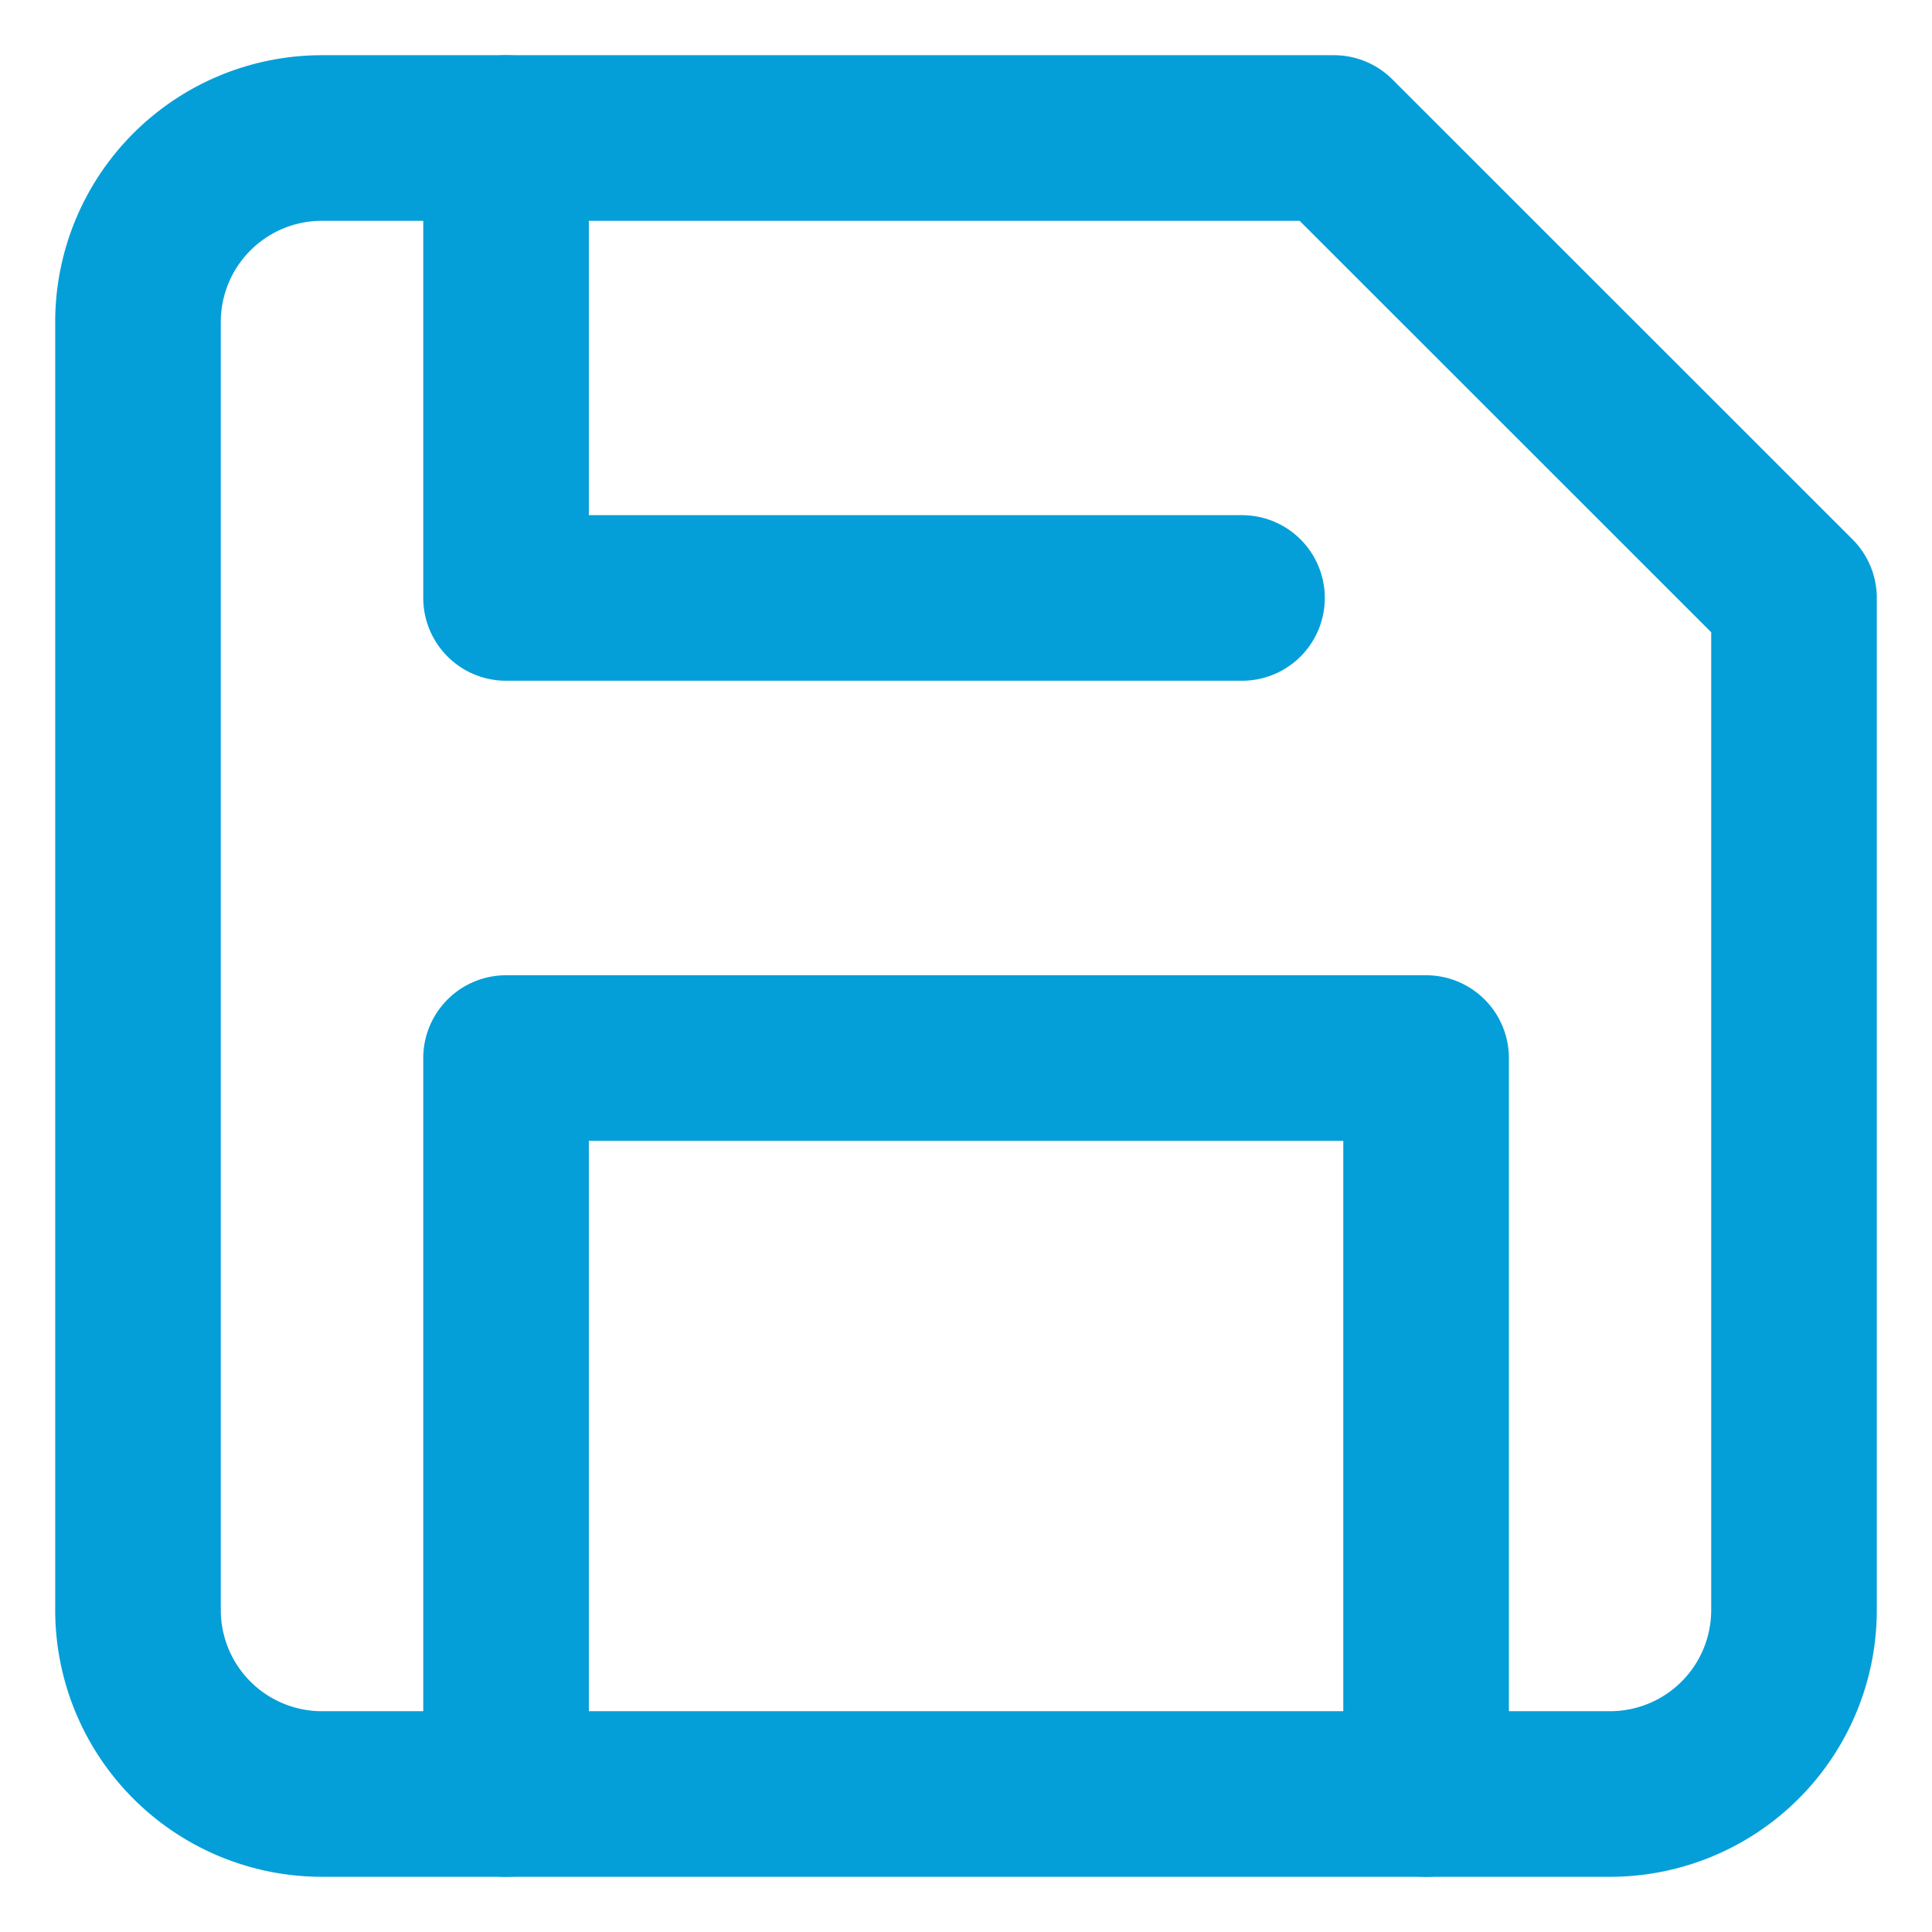
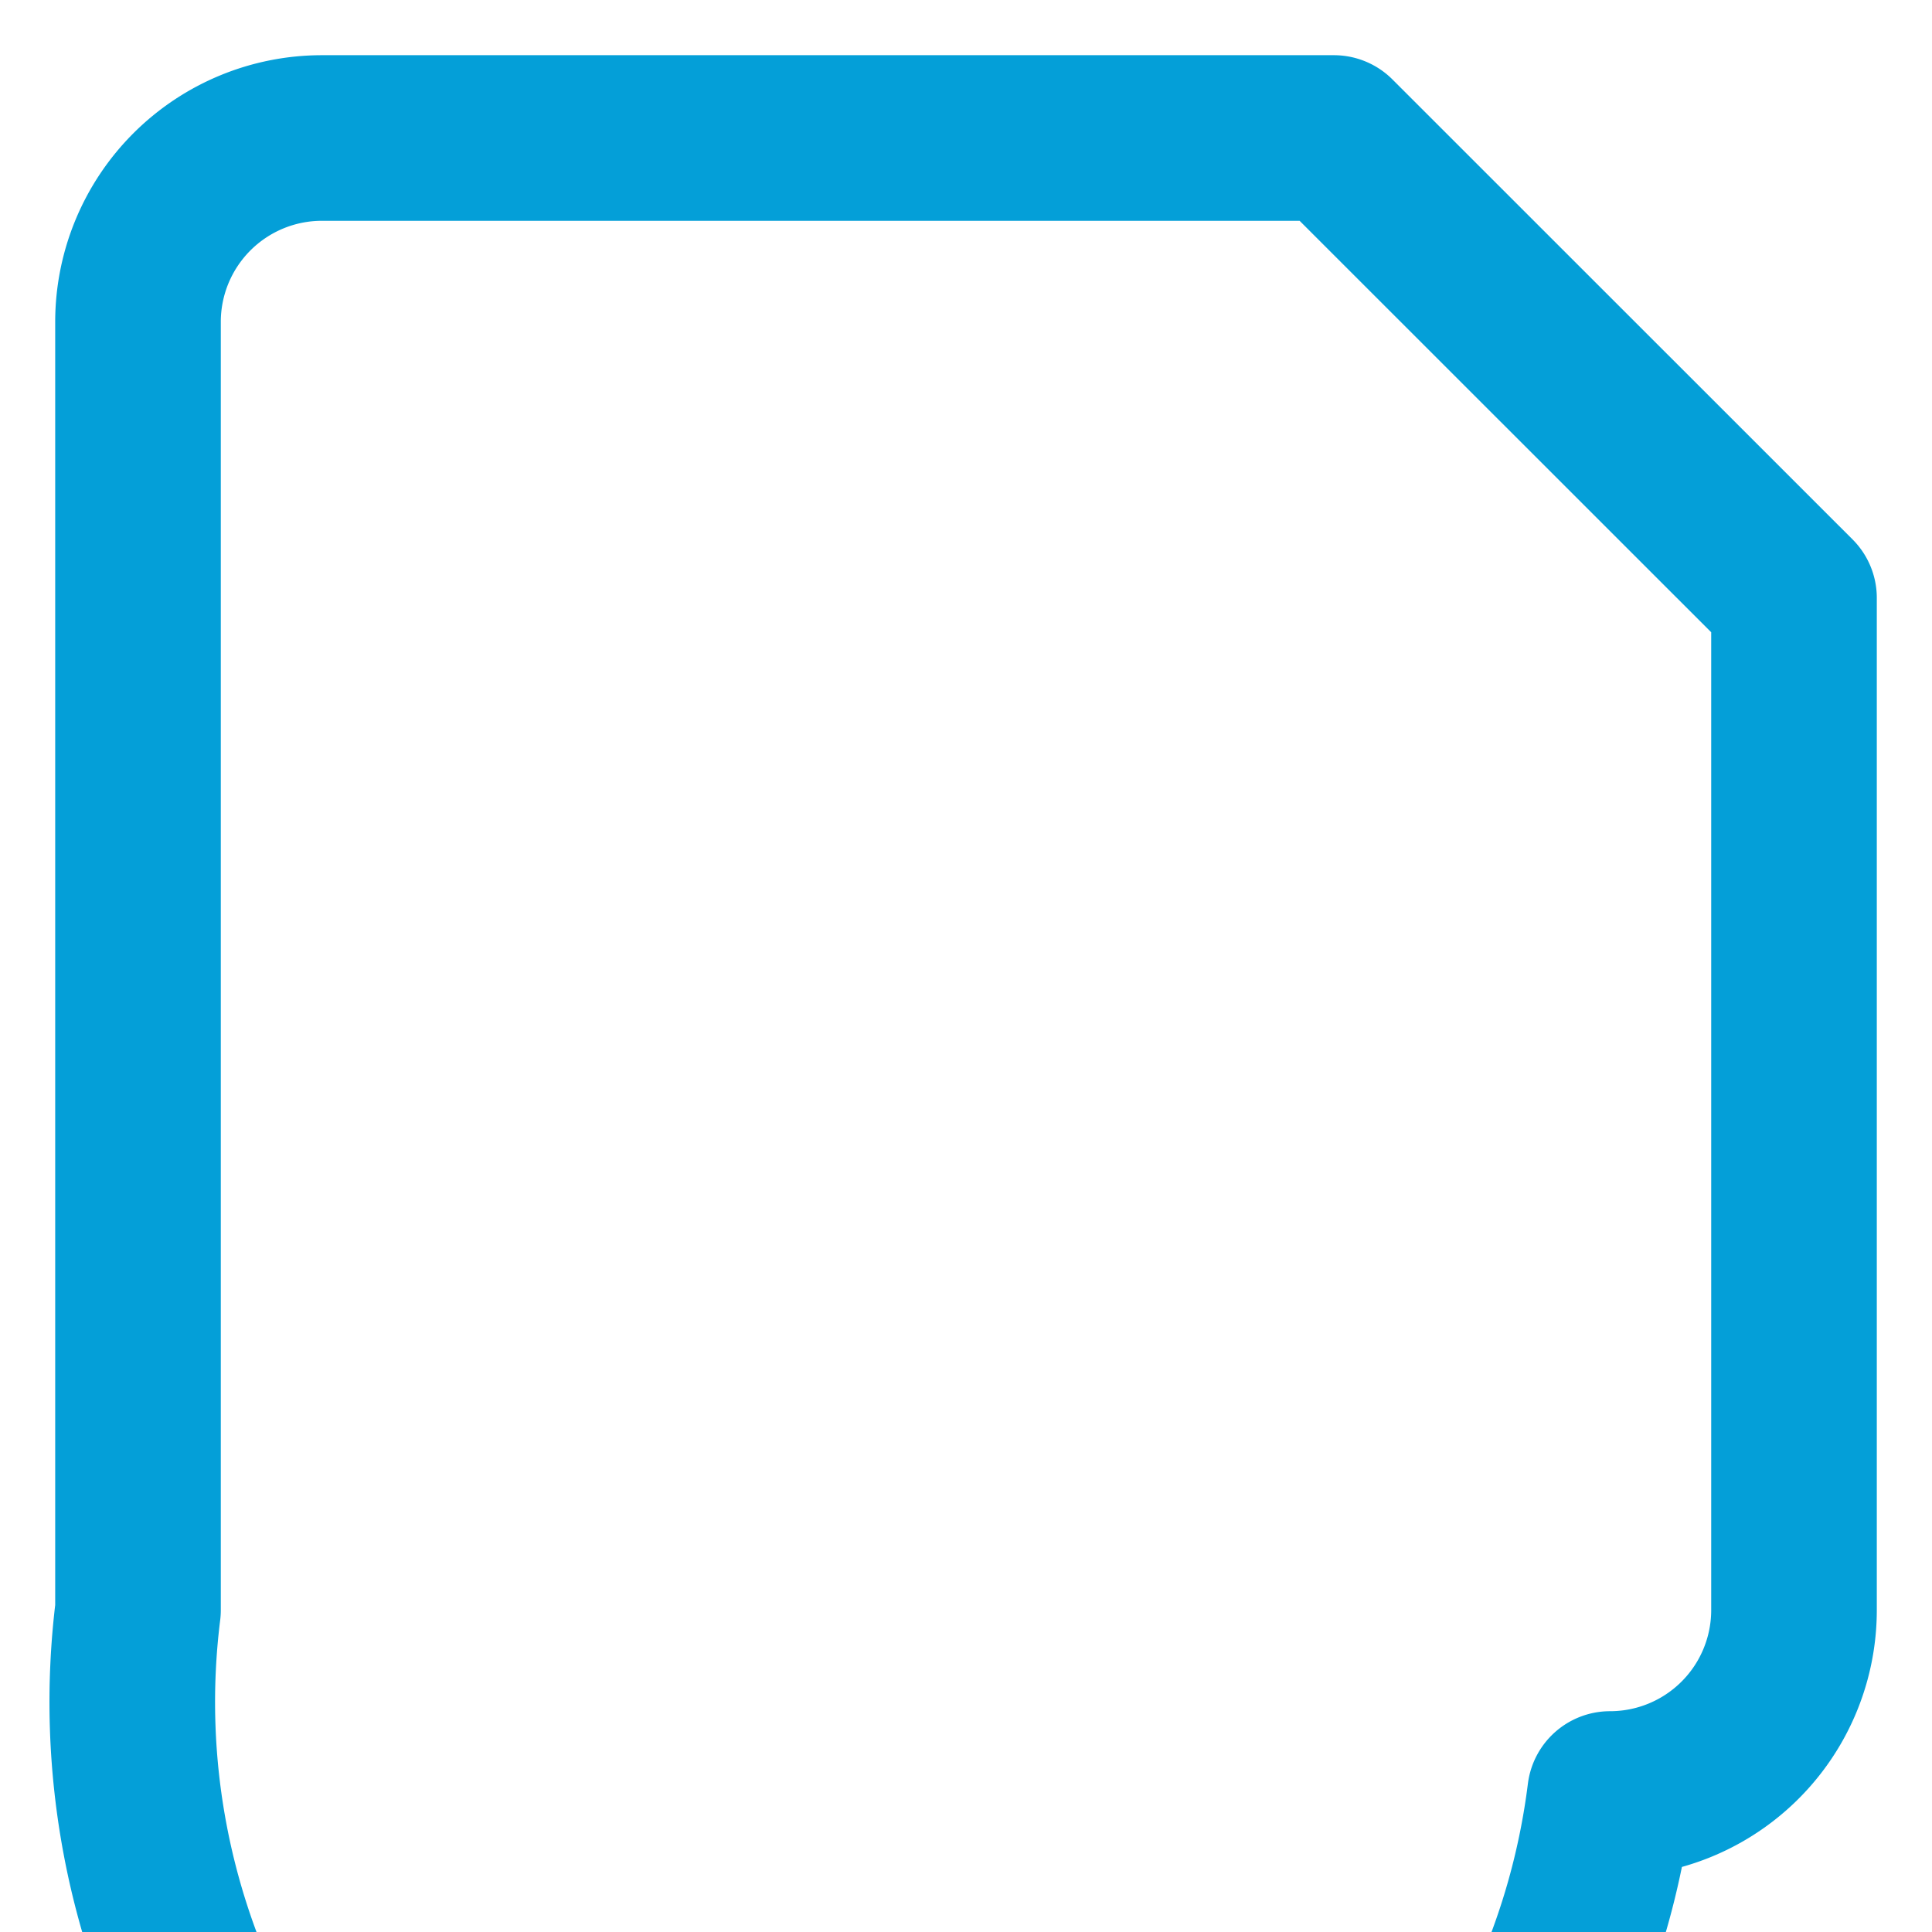
<svg xmlns="http://www.w3.org/2000/svg" width="14" height="14" viewBox="0 0 14 14">
  <path data-name="사각형 3126" style="fill:none" d="M0 0h14v14H0z" />
  <g data-name="Icon feather-save">
-     <path data-name="패스 546" d="M15.167 16.5H5.833A1.333 1.333 0 0 1 4.5 15.167V5.833A1.333 1.333 0 0 1 5.833 4.5h7.333L16.5 7.833v7.333a1.333 1.333 0 0 1-1.333 1.334z" style="stroke:#049fd8;stroke-linecap:round;stroke-linejoin:round;stroke-width:1.2px;fill:none" transform="translate(-3.5 -3.5)" />
-     <path data-name="패스 547" d="M17.167 24.833V19.5H10.5v5.333" transform="translate(-6.833 -11.833)" style="stroke:#049fd8;stroke-linecap:round;stroke-linejoin:round;stroke-width:1.2px;fill:none" />
-     <path data-name="패스 548" d="M10.5 4.5v3.333h5.333" transform="translate(-6.833 -3.5)" style="stroke:#049fd8;stroke-linecap:round;stroke-linejoin:round;stroke-width:1.2px;fill:none" />
+     <path data-name="패스 546" d="M15.167 16.5A1.333 1.333 0 0 1 4.5 15.167V5.833A1.333 1.333 0 0 1 5.833 4.5h7.333L16.5 7.833v7.333a1.333 1.333 0 0 1-1.333 1.334z" style="stroke:#049fd8;stroke-linecap:round;stroke-linejoin:round;stroke-width:1.2px;fill:none" transform="translate(-3.5 -3.5)" />
  </g>
</svg>